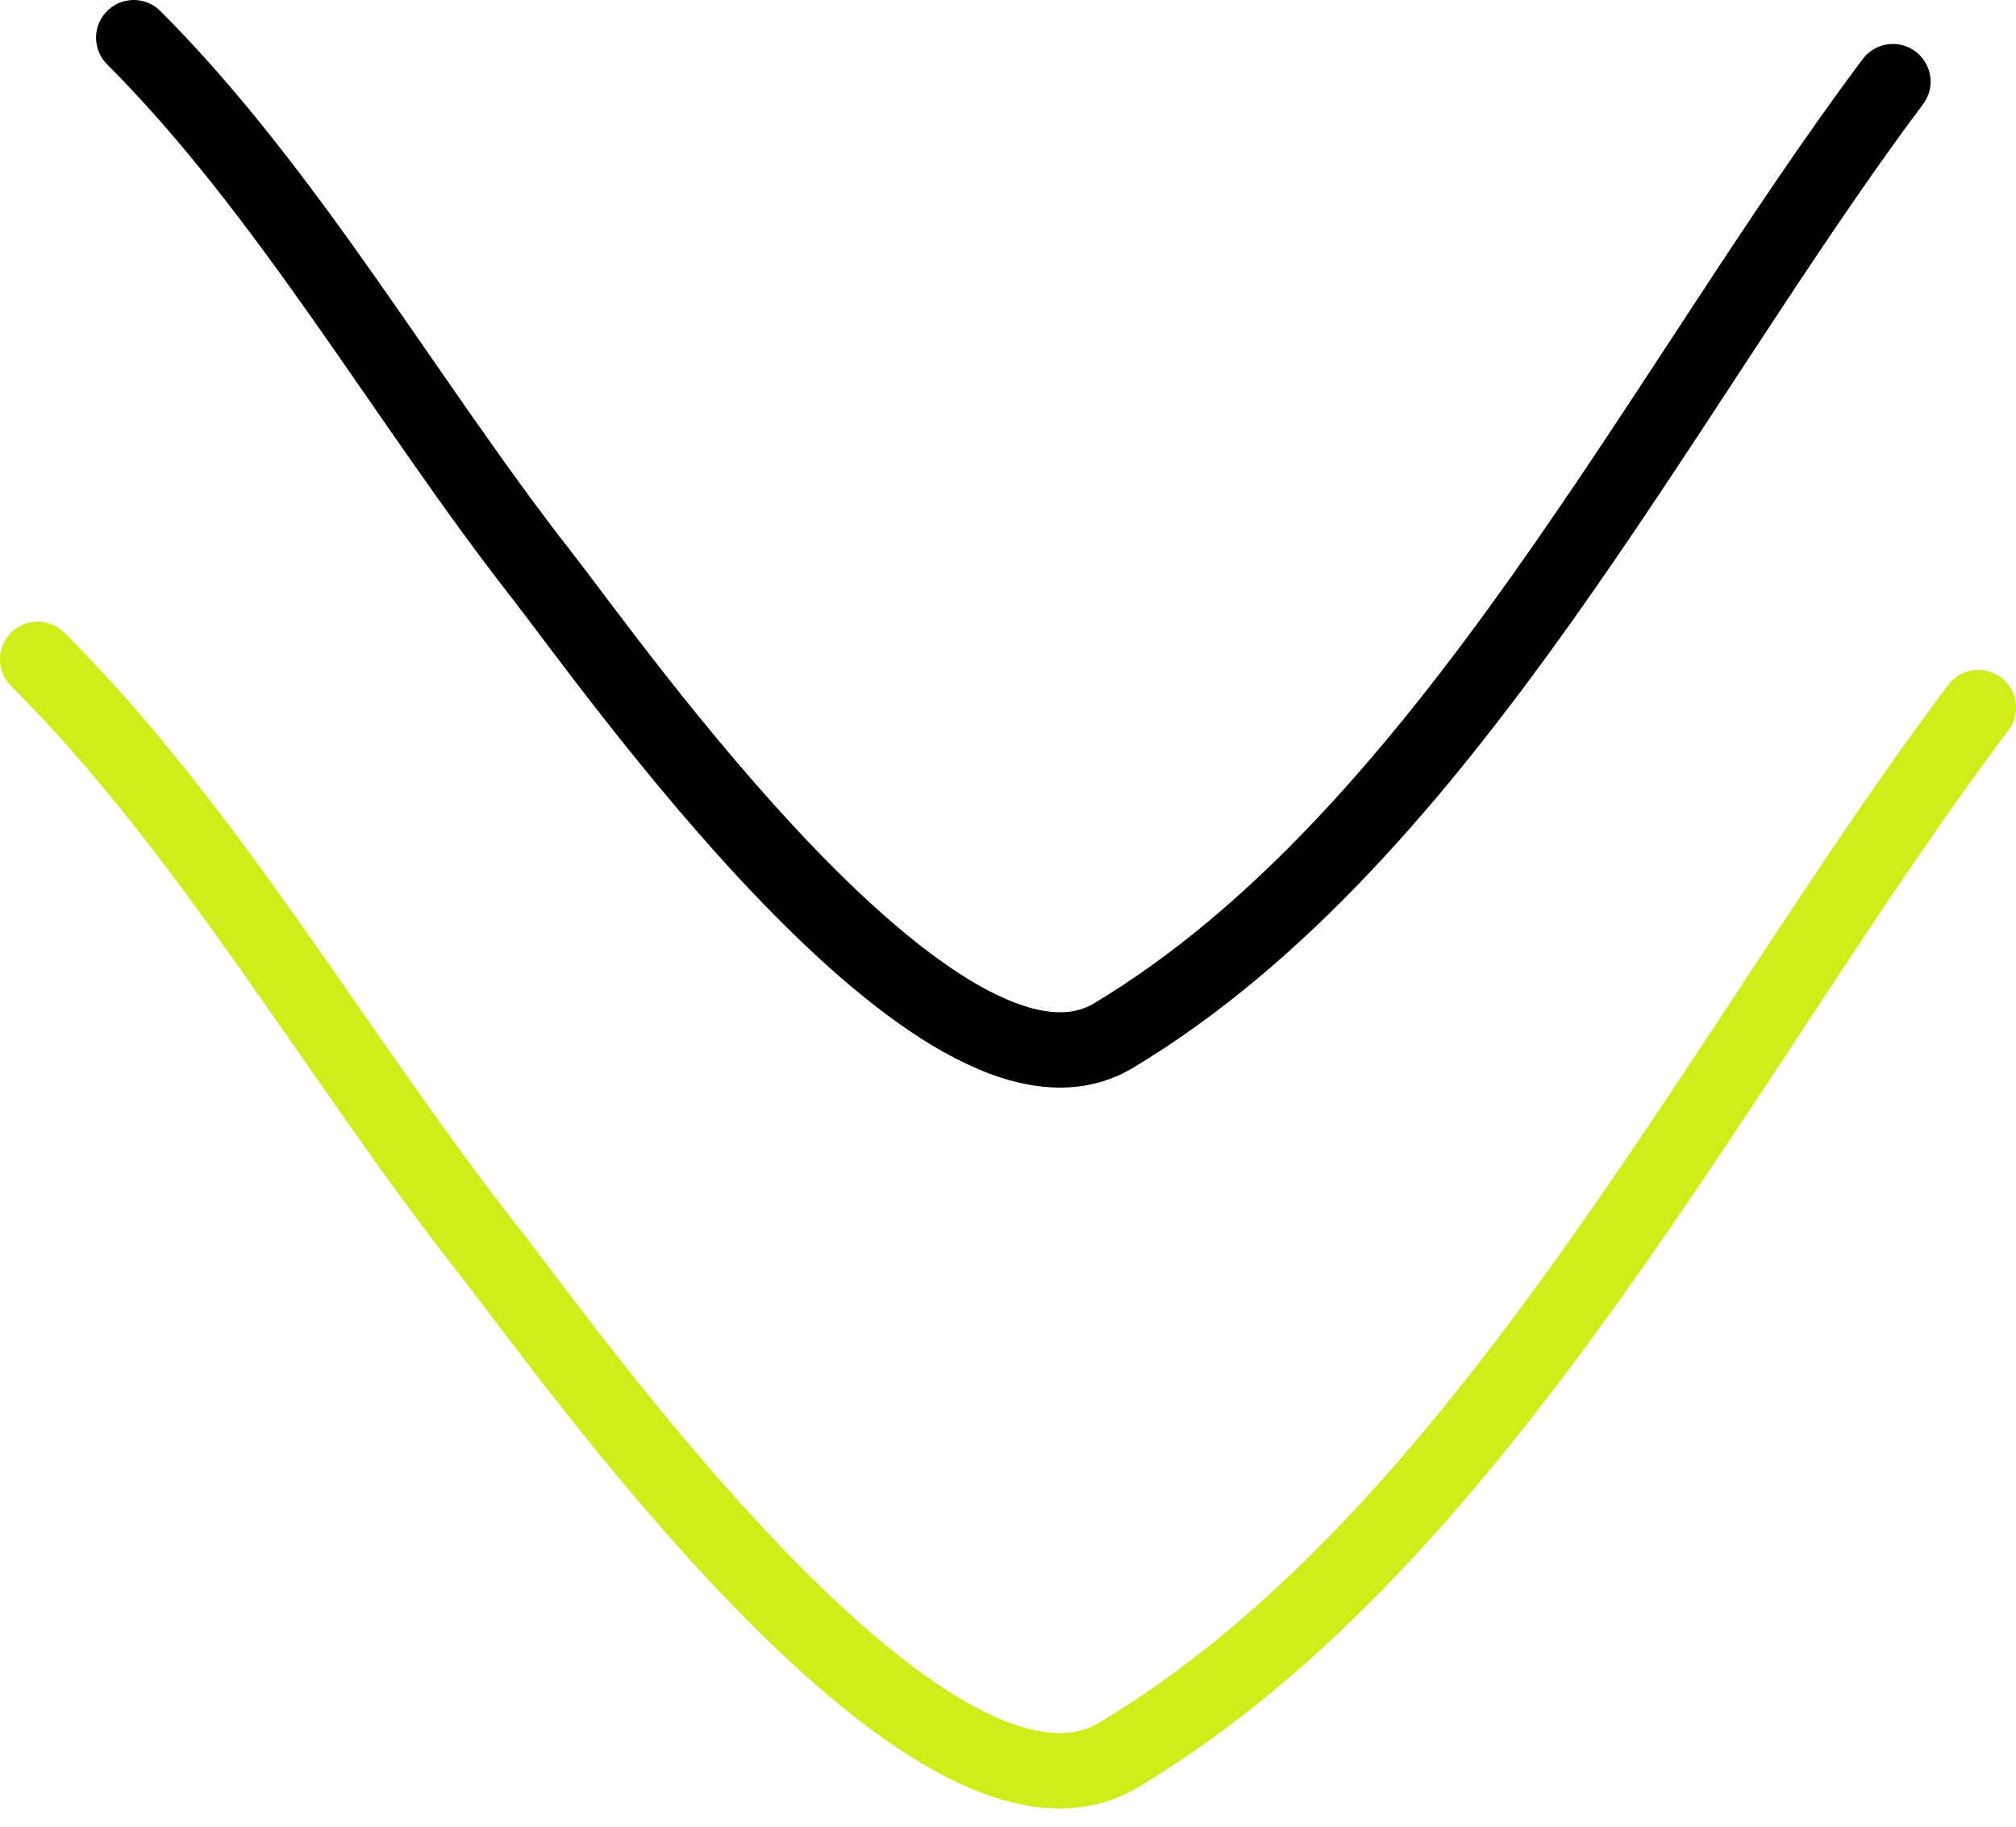
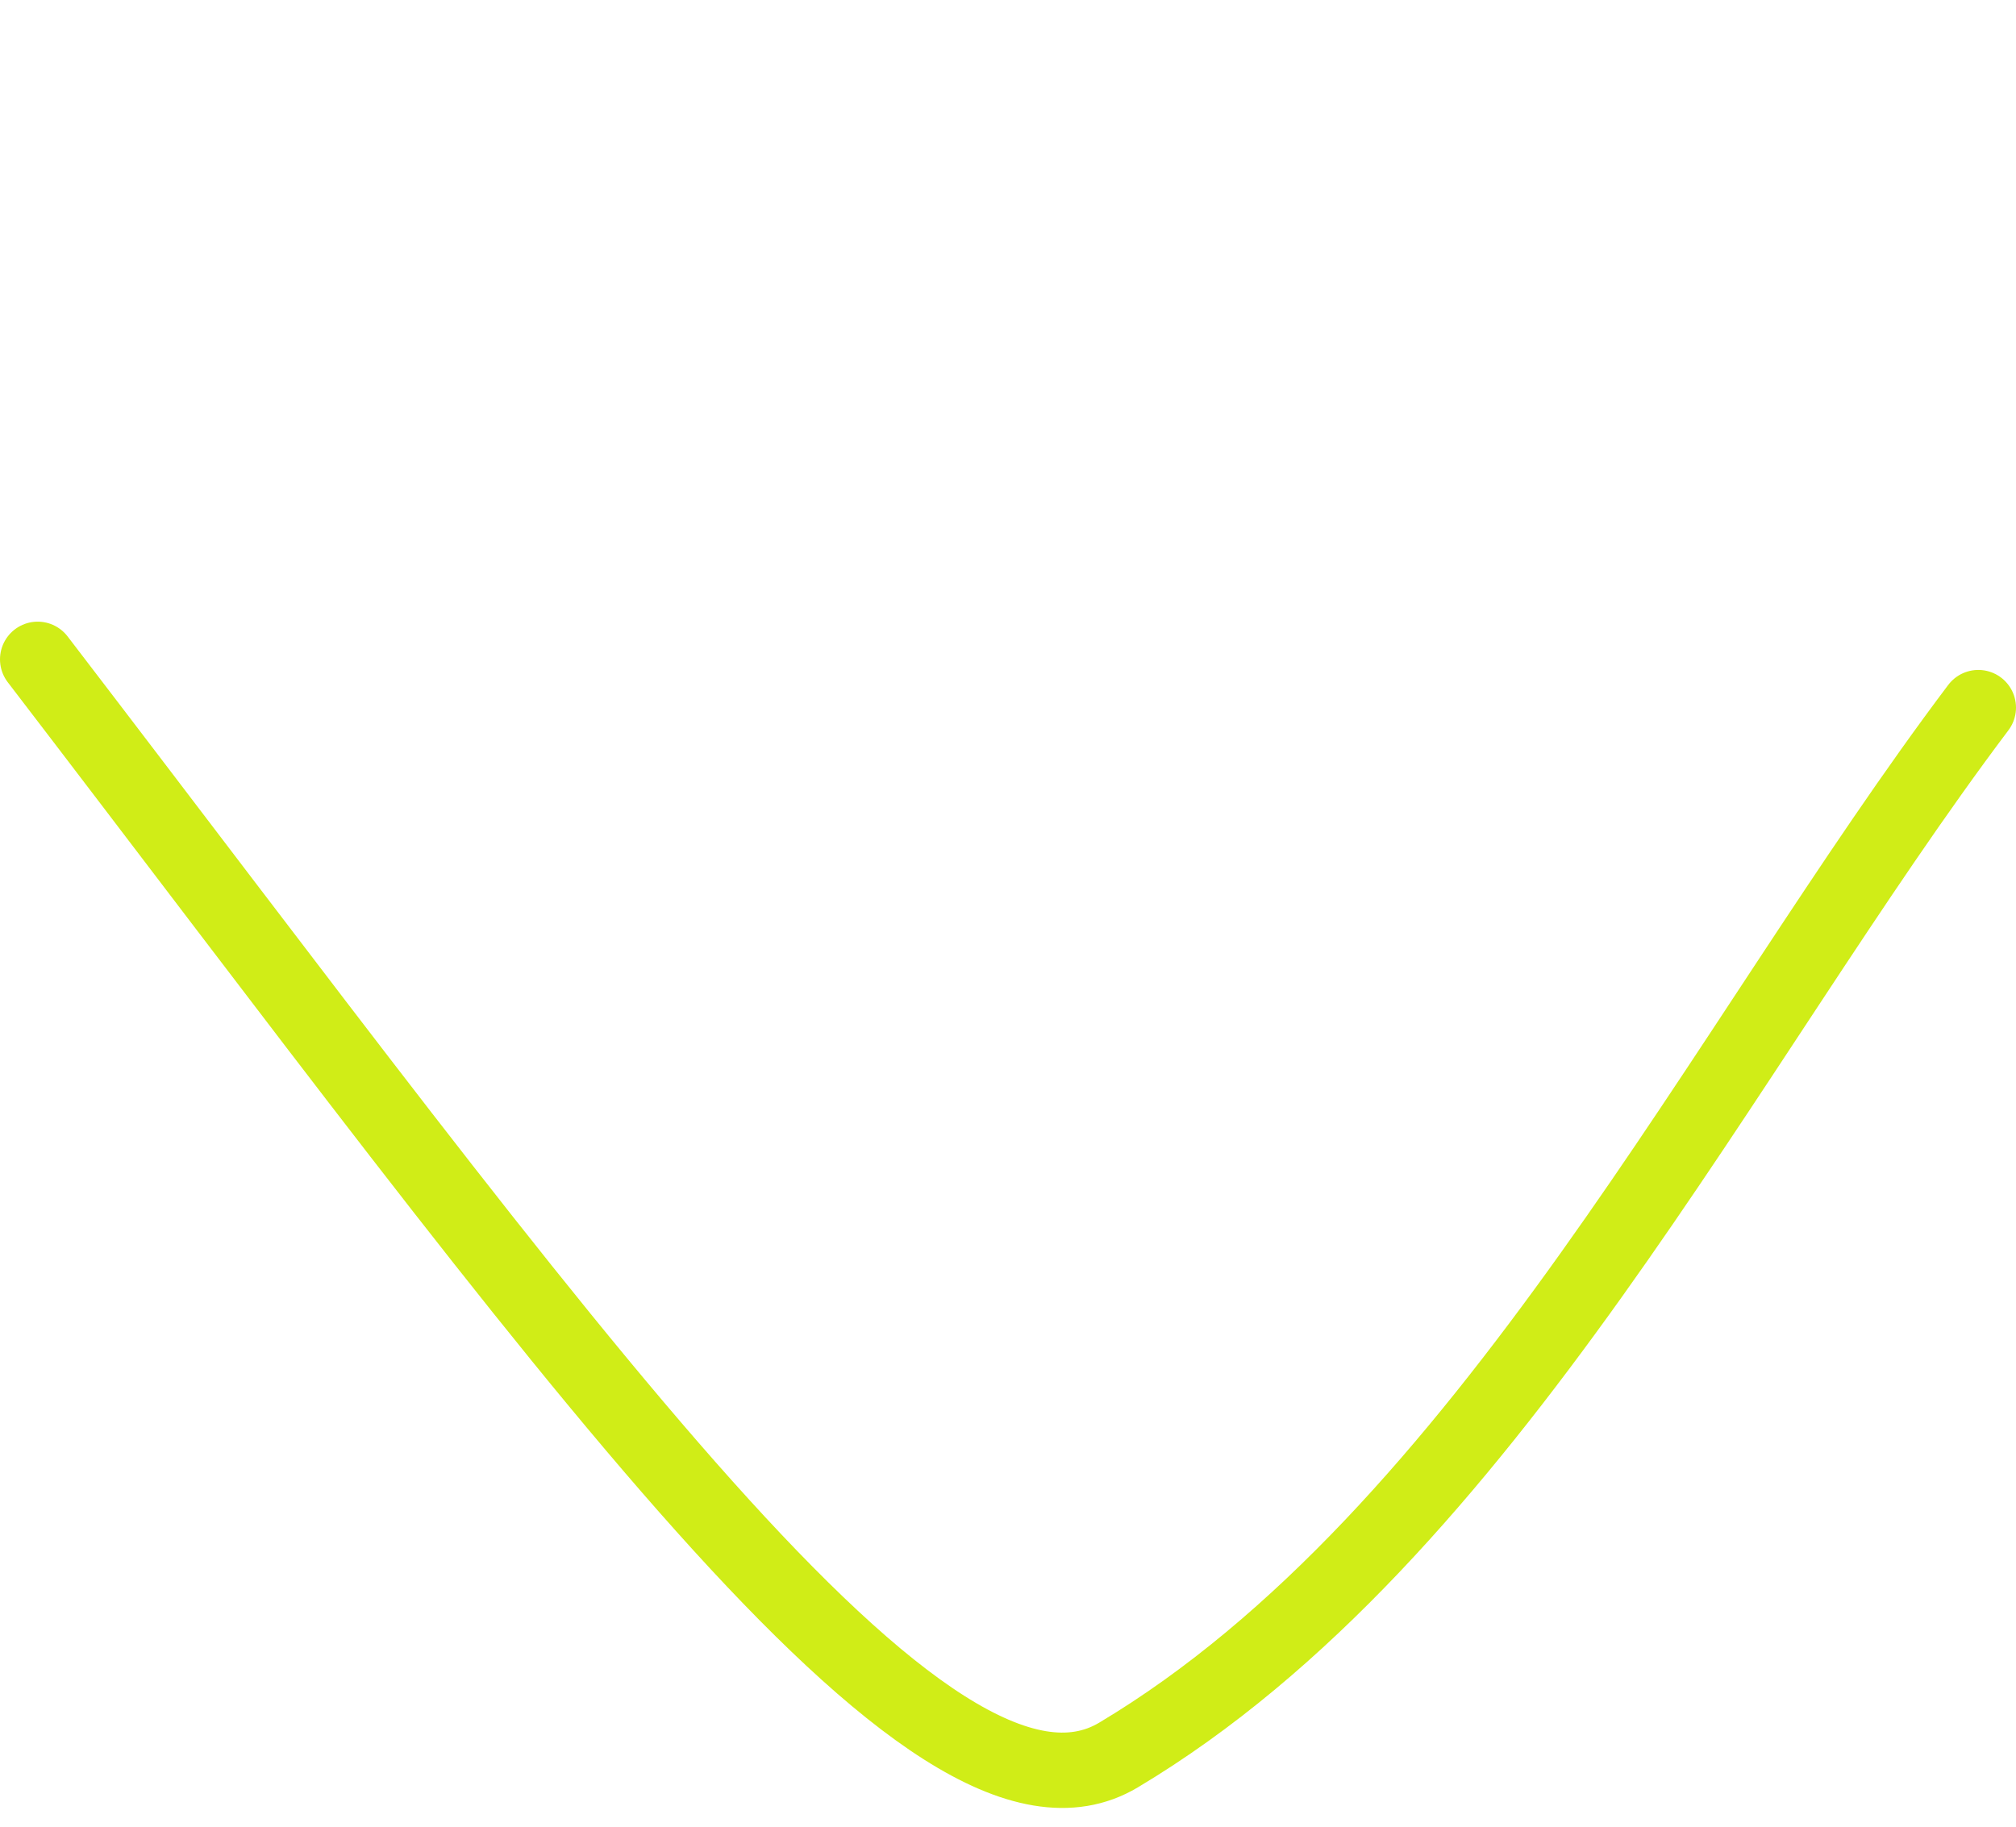
<svg xmlns="http://www.w3.org/2000/svg" width="107" height="97" viewBox="0 0 107 97" fill="none">
-   <path d="M7.098 2C15.324 10.227 21.586 21.376 28.754 30.529C32.355 35.128 50.044 60.407 59.099 54.974C76.771 44.37 88.279 20.584 100.466 4.334" stroke="black" stroke-width="4" stroke-linecap="round" />
-   <path d="M2 35C11.075 44.033 17.983 56.275 25.89 66.325C29.863 71.374 49.376 99.13 59.365 93.164C78.86 81.522 91.555 55.405 105 37.563" stroke="#D0ED17" stroke-width="4" stroke-linecap="round" />
+   <path d="M2 35C29.863 71.374 49.376 99.13 59.365 93.164C78.86 81.522 91.555 55.405 105 37.563" stroke="#D0ED17" stroke-width="4" stroke-linecap="round" />
</svg>